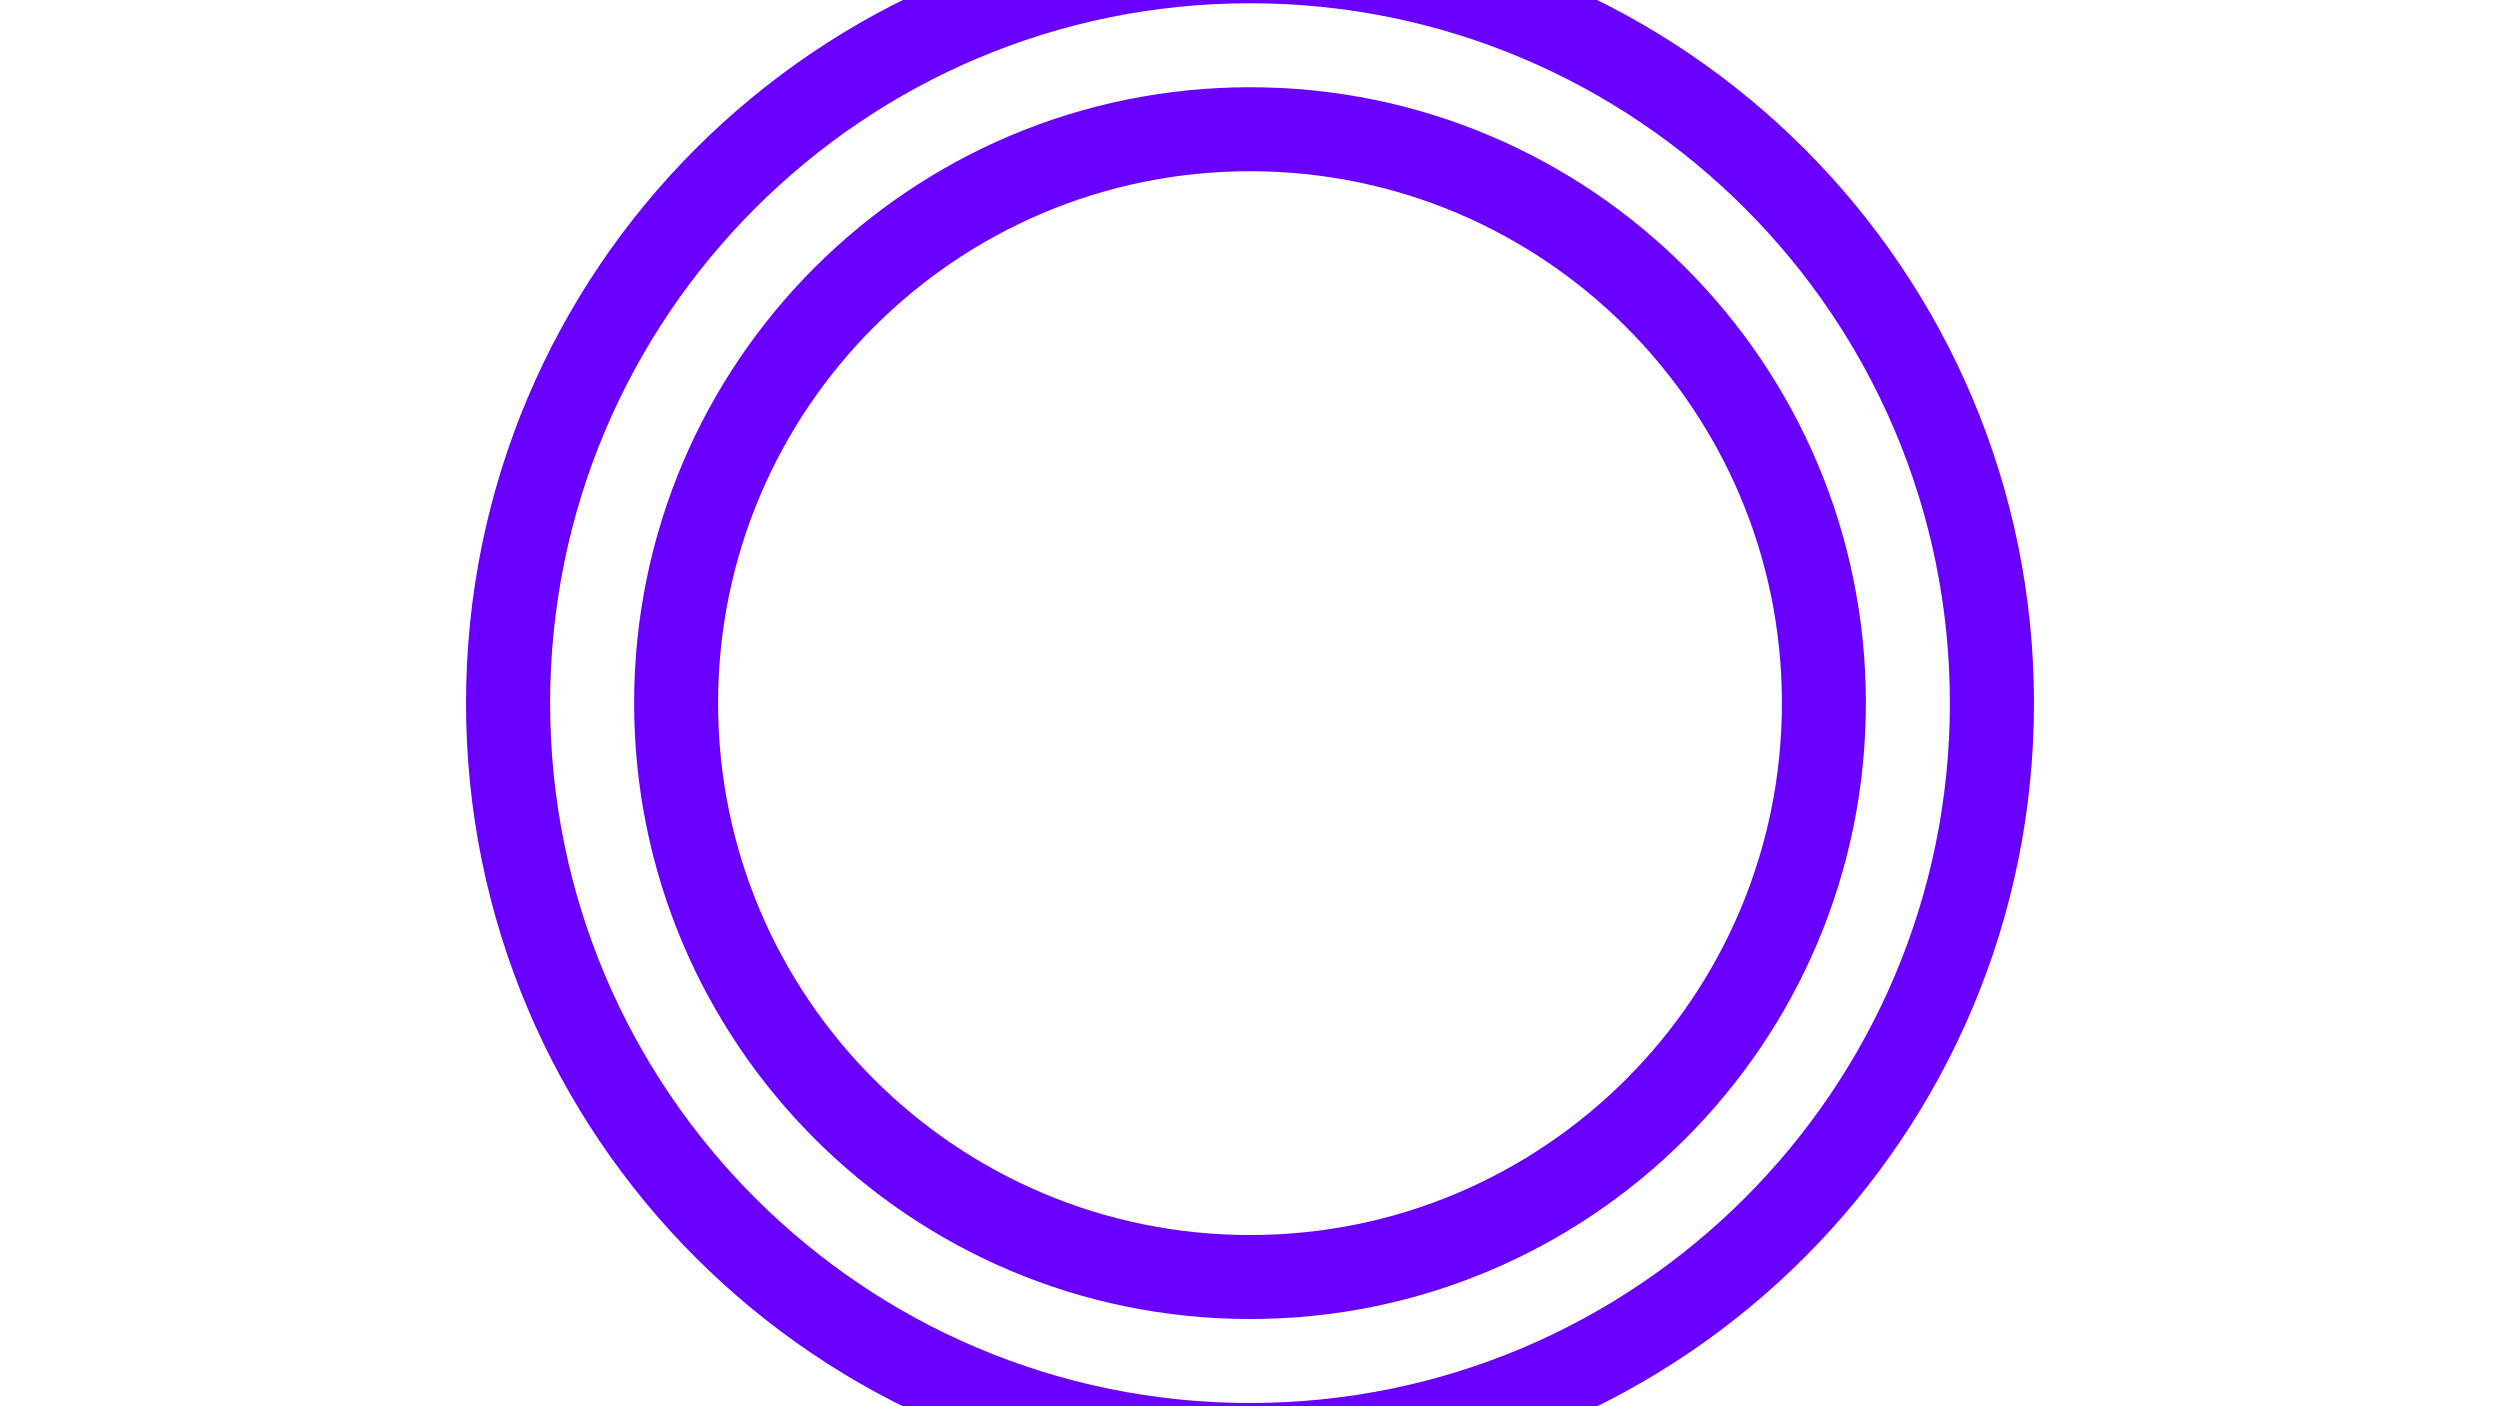
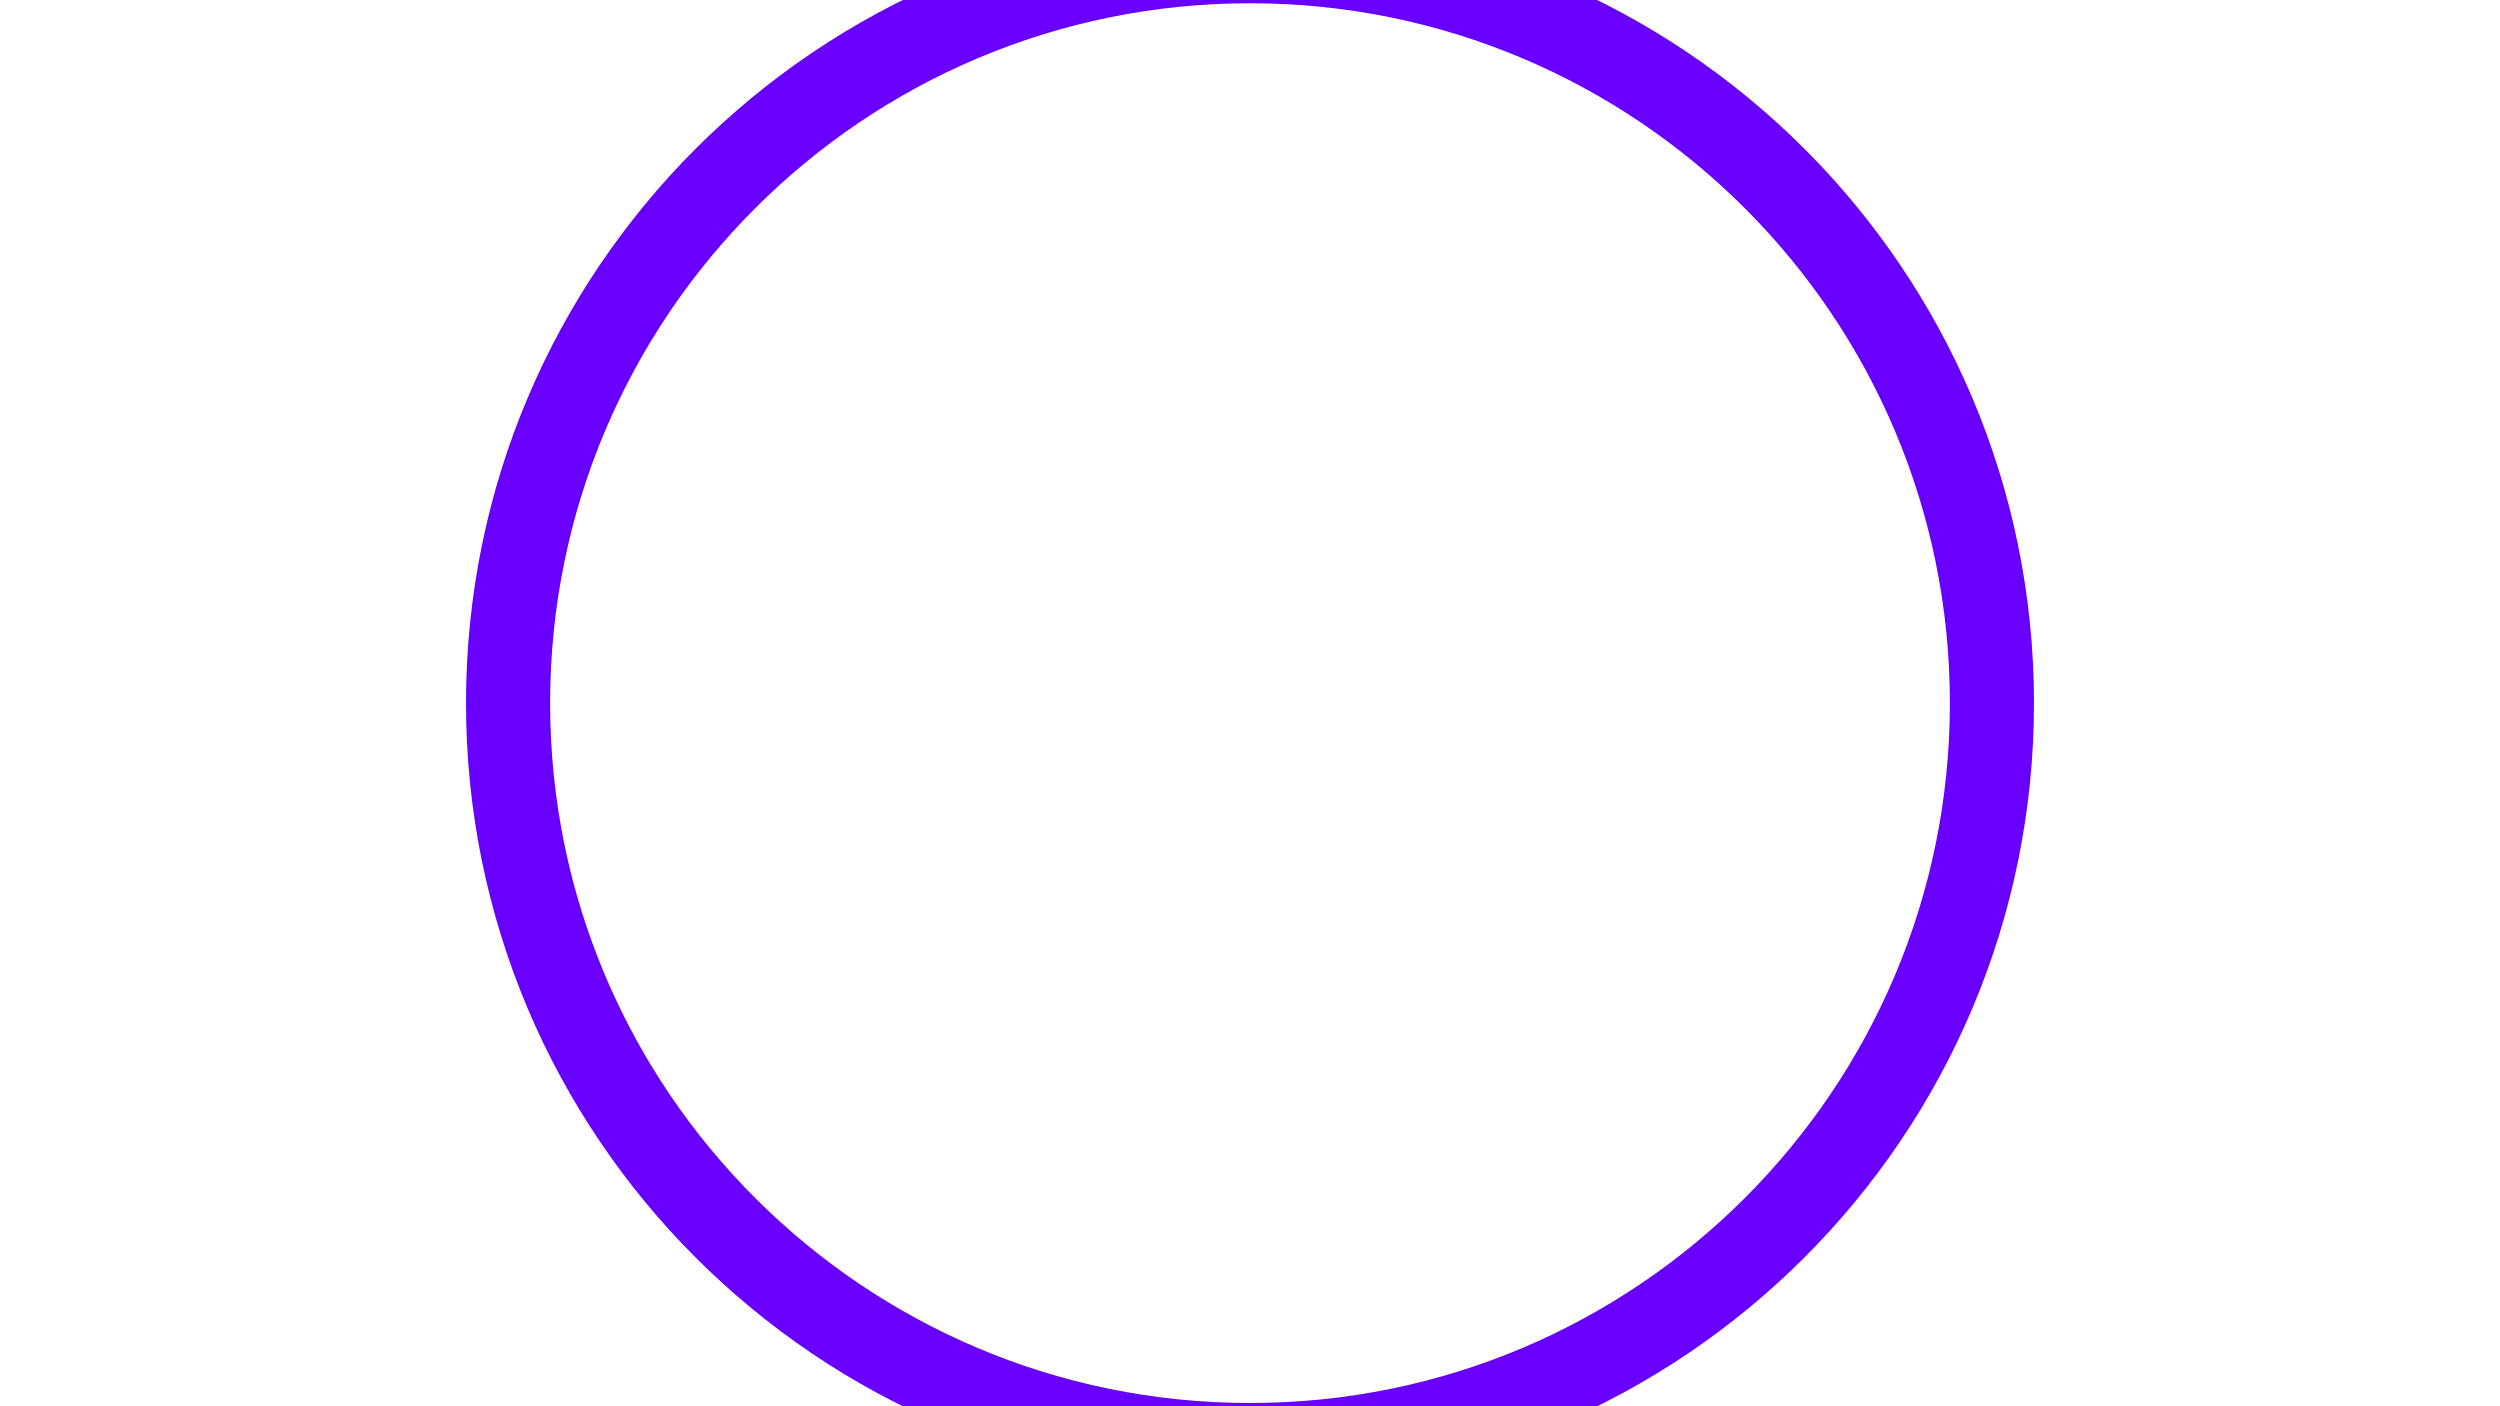
<svg xmlns="http://www.w3.org/2000/svg" version="1.1" id="Laag_1" x="0px" y="0px" width="1920px" height="1080px" viewBox="0 0 1920 1080" style="enable-background:new 0 0 1920 1080;" xml:space="preserve">
  <style type="text/css">
	.st0{fill:#6900FF;}
</style>
  <g>
    <path id="Path_41" class="st0" d="M960,1077.5c-296.8,0-537.5-240.7-537.5-537.5S663.2,2.5,960,2.5s537.5,240.7,537.5,537.5   S1256.8,1077.5,960,1077.5 M960-62.1c-332.5,0-602.1,269.5-602.1,602.1s269.5,602.1,602.1,602.1s602.1-269.5,602.1-602.1   S1292.5-62.1,960-62.1" />
-     <path id="Path_42" class="st0" d="M960,948.5c-225.6,0-408.5-182.9-408.5-408.5S734.4,131.5,960,131.5s408.5,182.9,408.5,408.5   S1185.6,948.5,960,948.5 M960,67c-261.2,0-473,211.8-473,473s211.8,473,473,473s473-211.8,473-473S1221.2,67,960,67" />
  </g>
</svg>